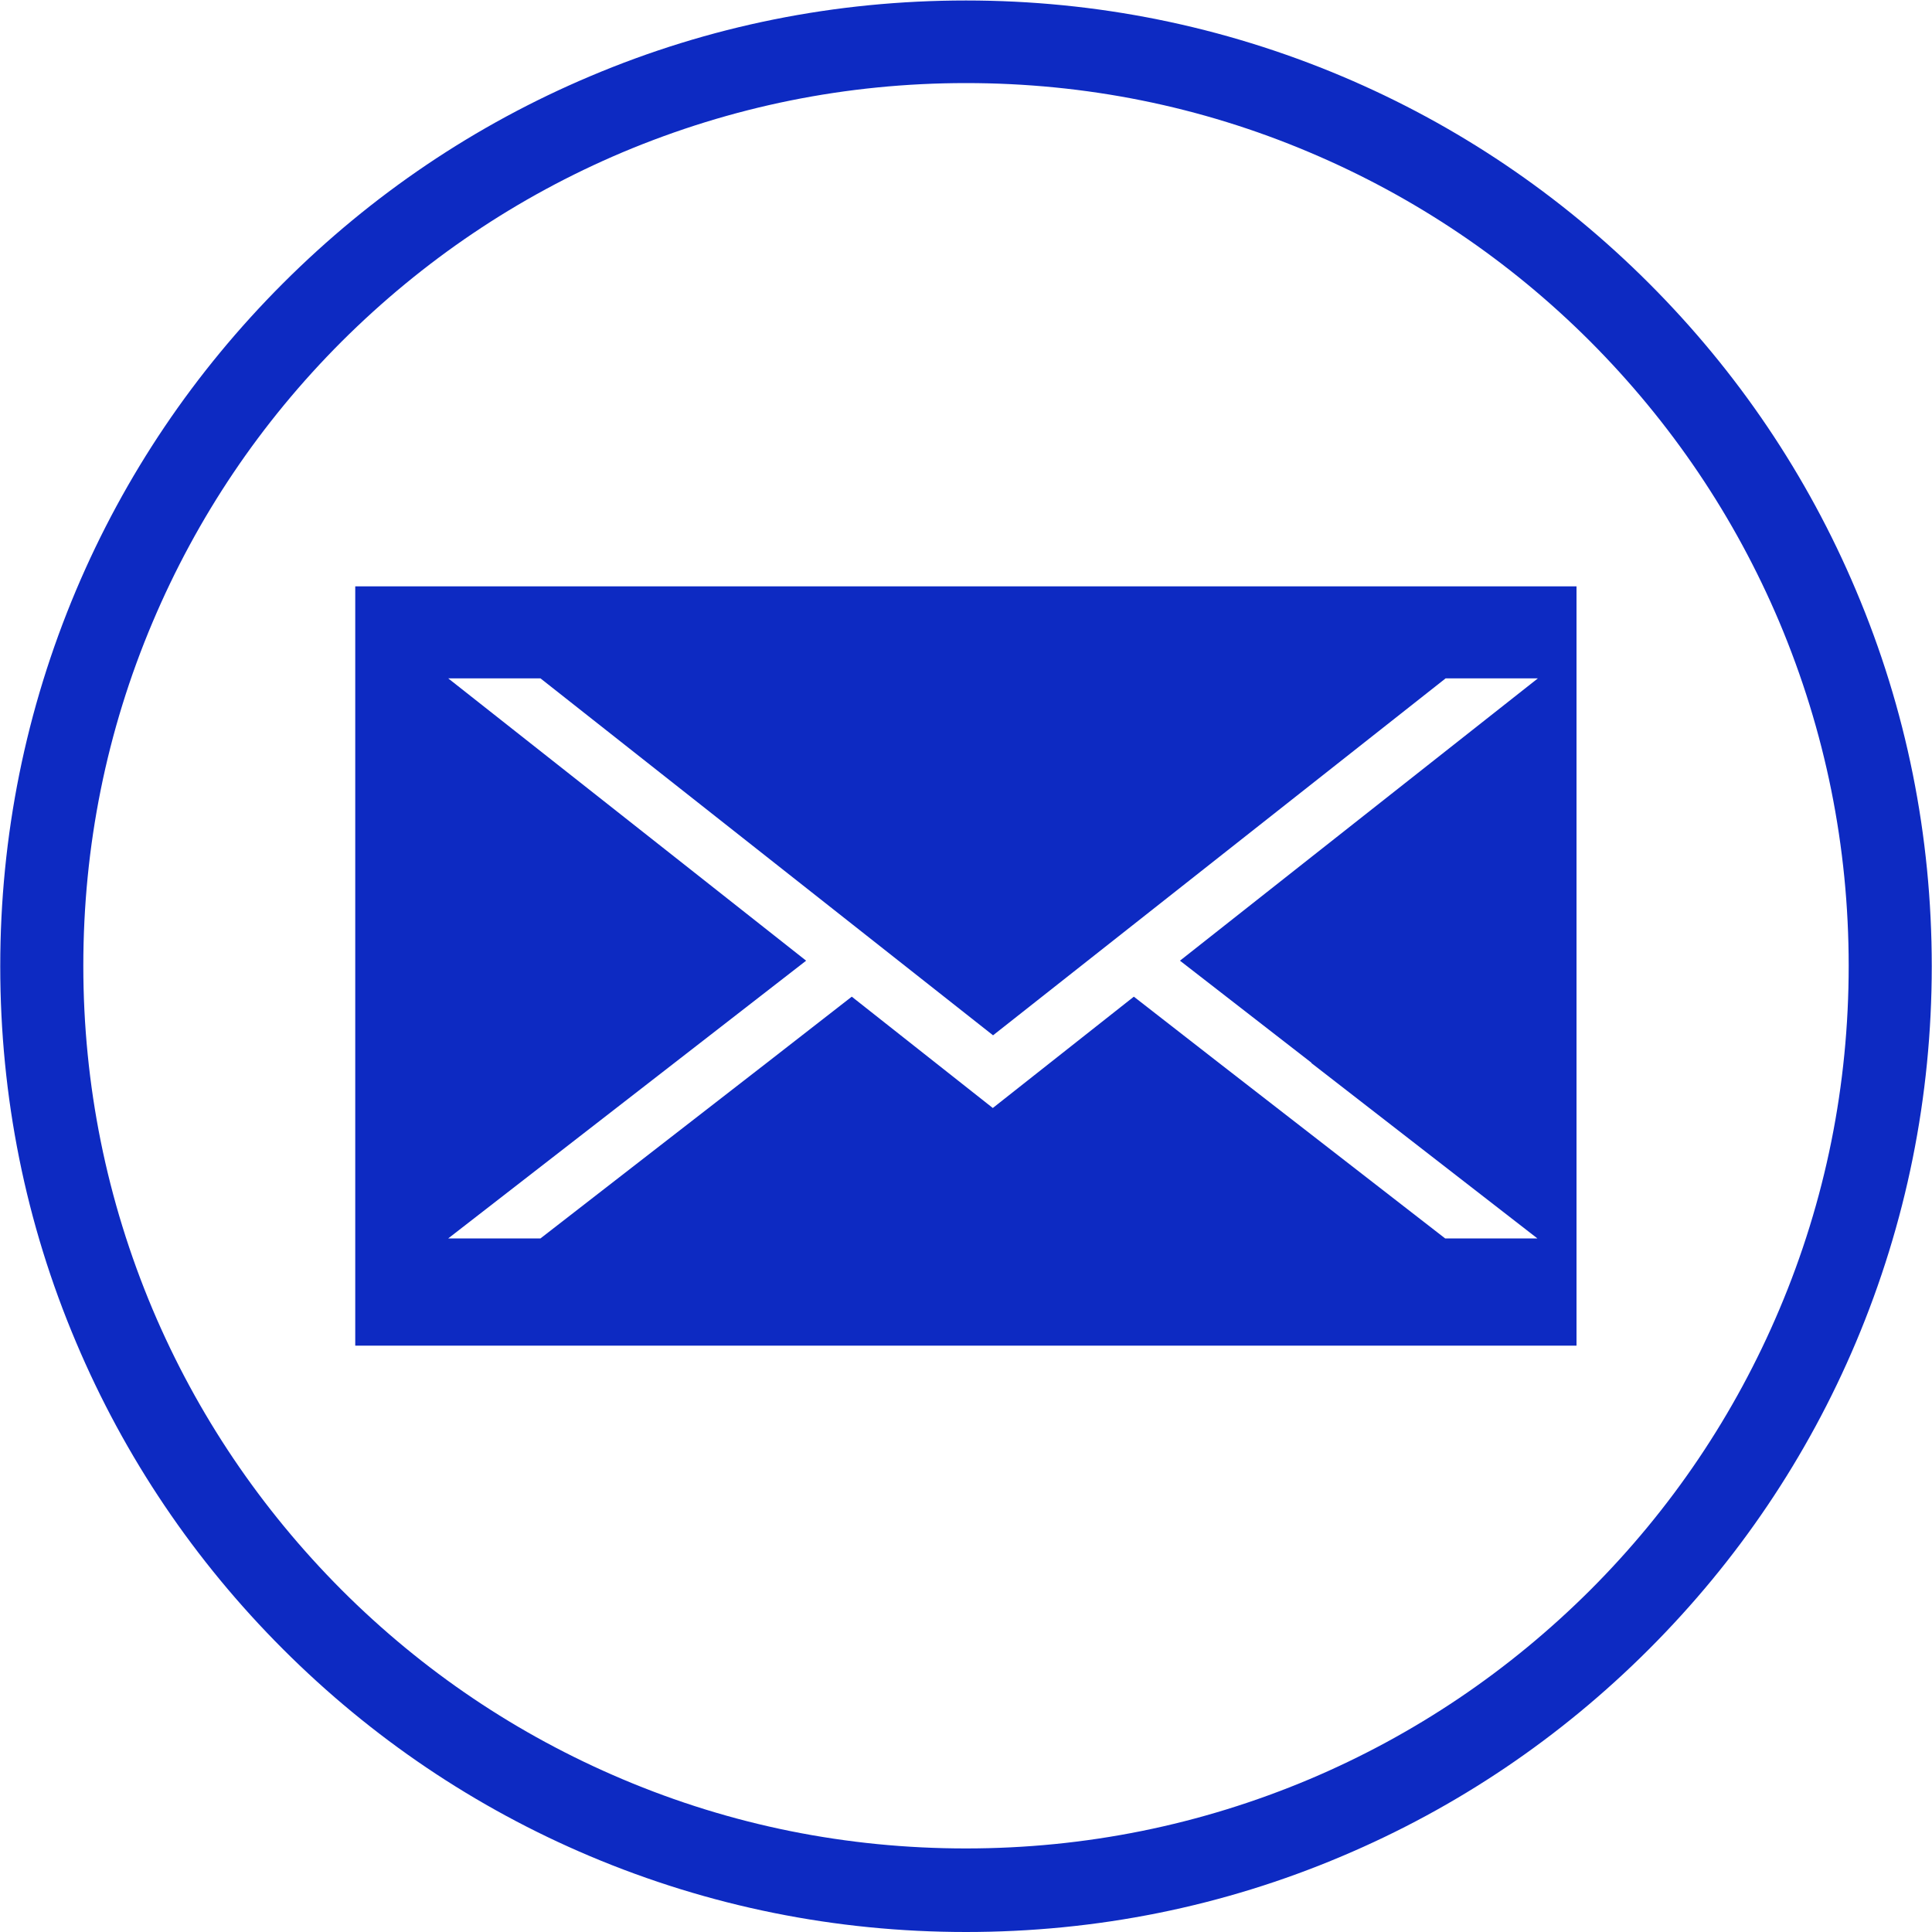
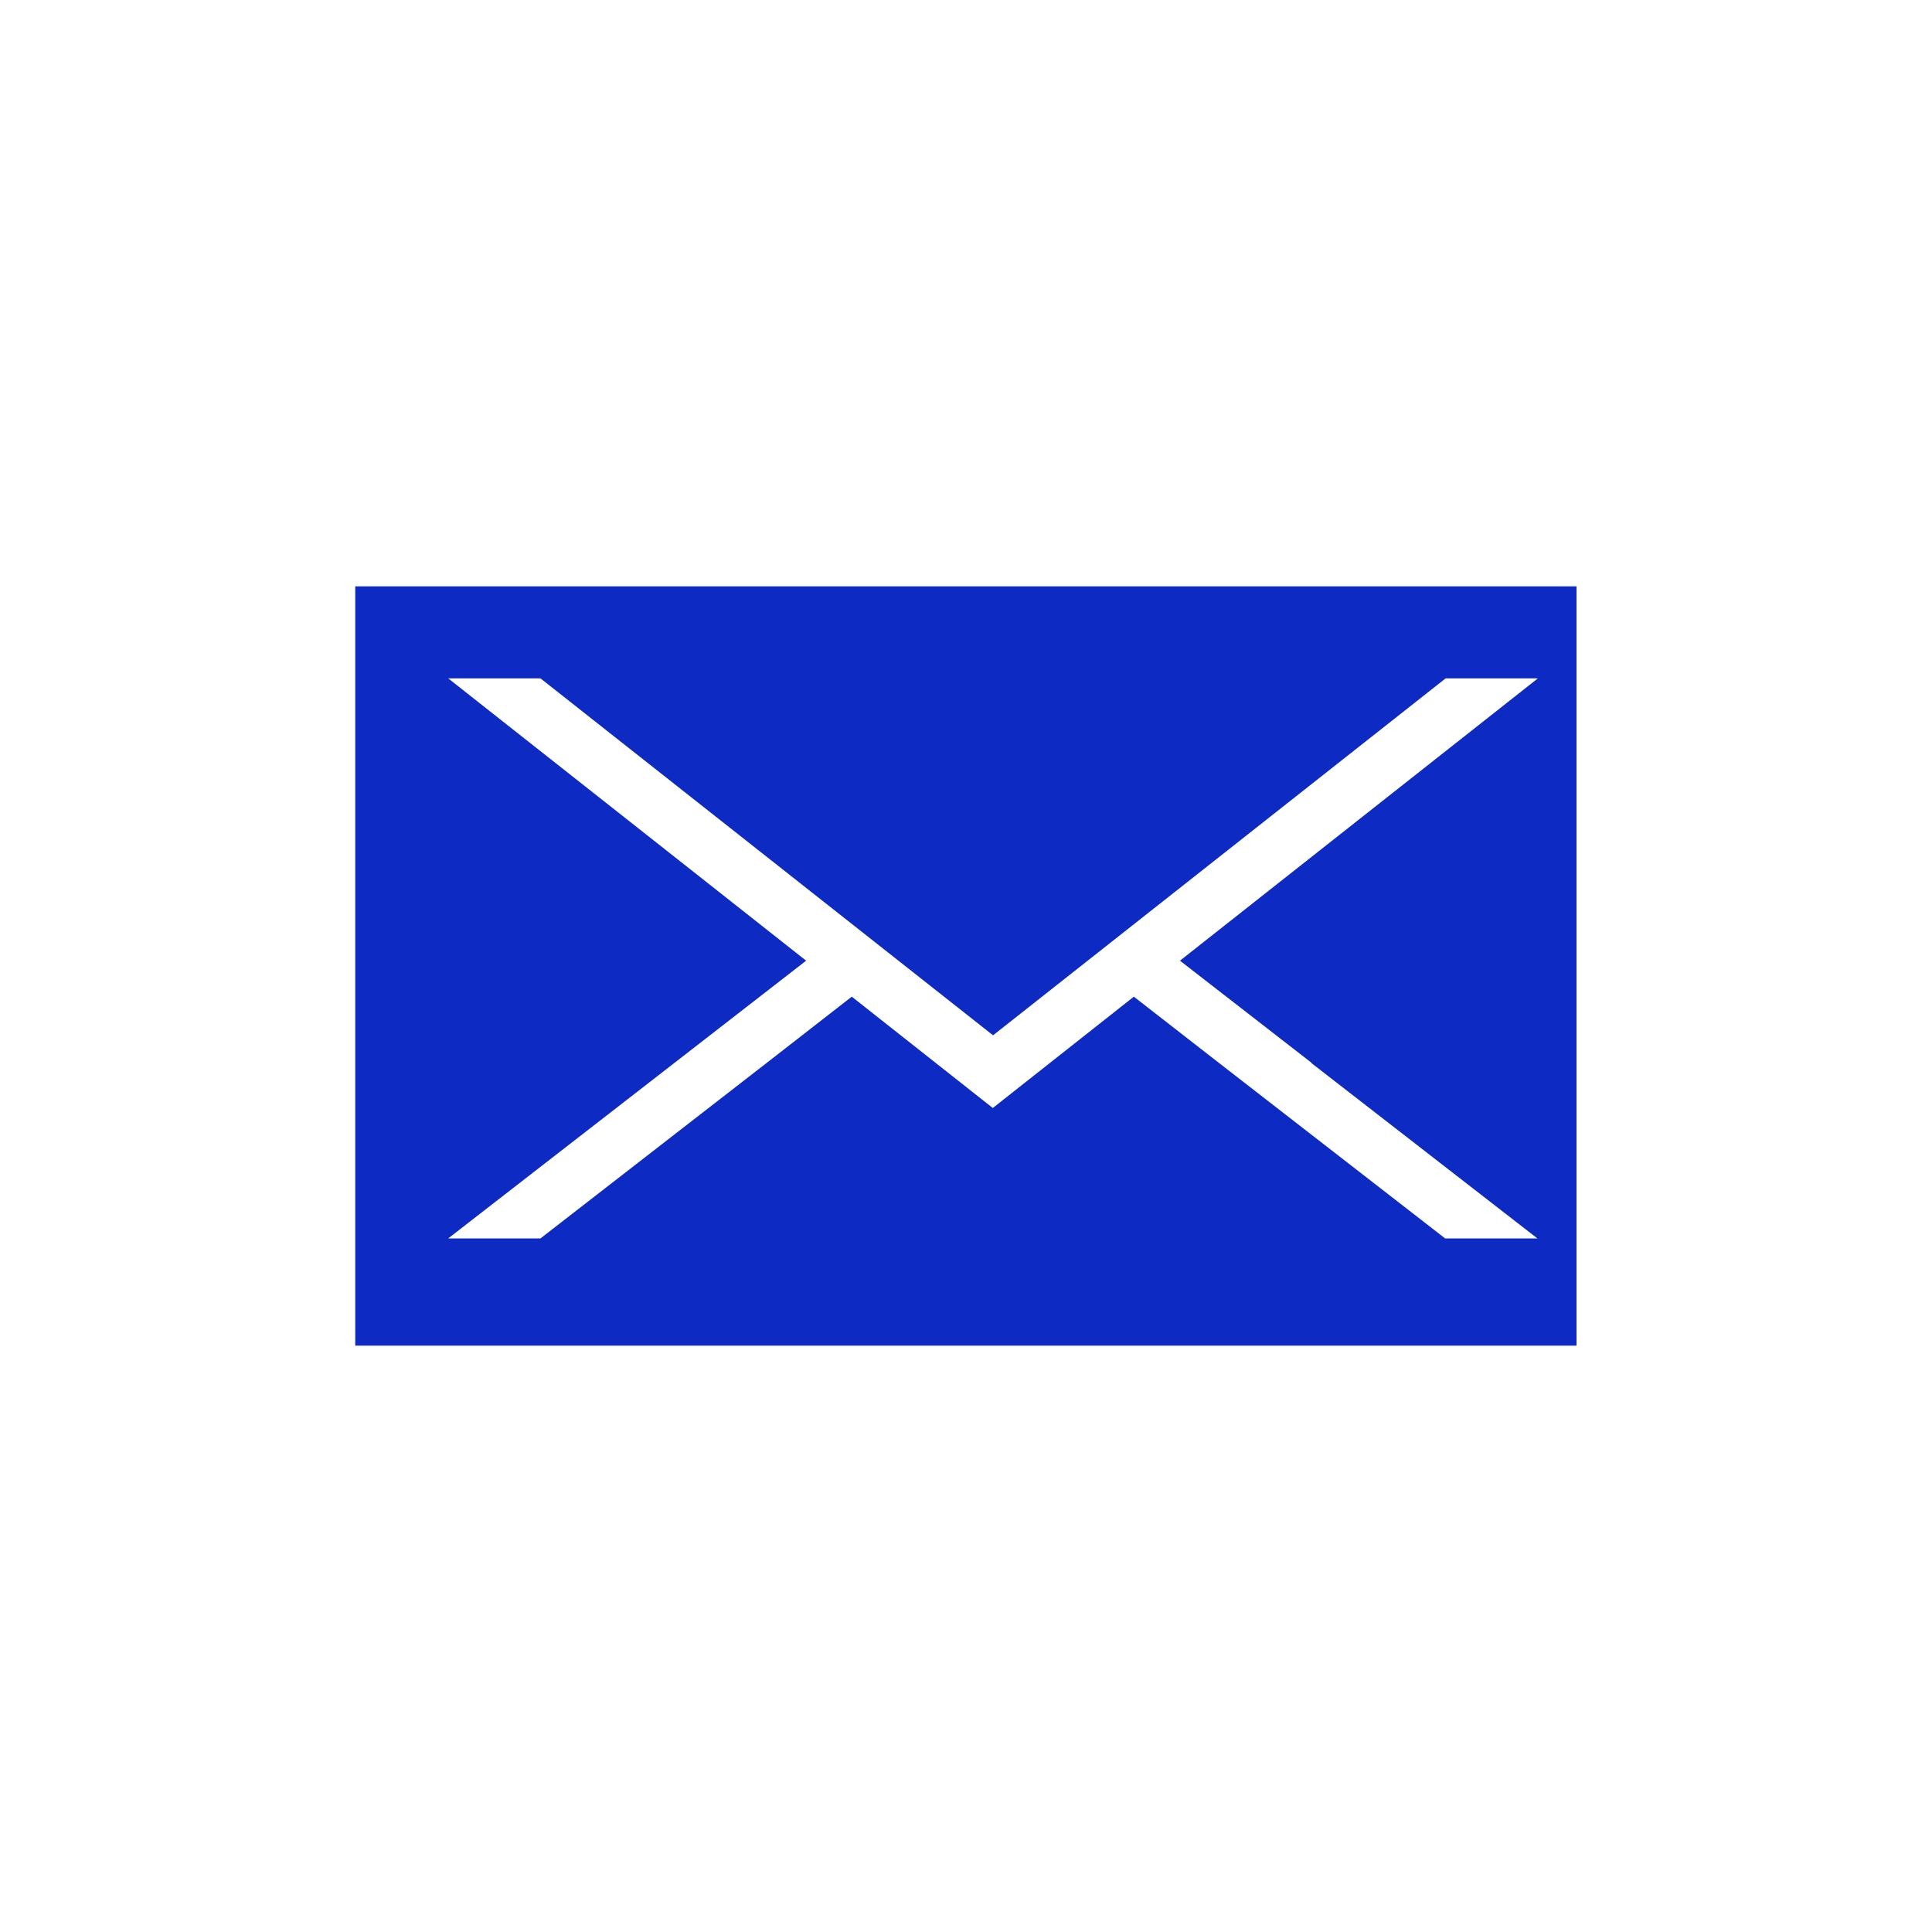
<svg xmlns="http://www.w3.org/2000/svg" id="_レイヤー_2" viewBox="0 0 80 80">
  <defs>
    <style>.cls-1{fill:#0d2ac2;}</style>
  </defs>
  <g id="_デザイン_">
-     <path id="Circle" class="cls-1" d="M40,80c-5.4,0-10.64-1.06-15.57-3.14-4.76-2.01-9.04-4.9-12.71-8.57-3.67-3.67-6.56-7.95-8.57-12.71-2.09-4.93-3.14-10.17-3.14-15.57s1.06-10.64,3.14-15.57c2.01-4.76,4.9-9.04,8.57-12.71,3.67-3.67,7.95-6.56,12.71-8.57,4.93-2.09,10.17-3.14,15.57-3.14s10.64,1.06,15.57,3.14c4.76,2.01,9.04,4.9,12.71,8.57,3.67,3.67,6.56,7.95,8.57,12.71,2.09,4.93,3.14,10.17,3.14,15.57s-1.06,10.64-3.14,15.57c-2.01,4.76-4.9,9.04-8.57,12.71-3.67,3.67-7.95,6.56-12.71,8.57-4.93,2.09-10.17,3.14-15.57,3.14ZM40,3.44c-4.94,0-9.72.97-14.23,2.87-4.35,1.84-8.26,4.48-11.62,7.83-3.36,3.36-5.99,7.27-7.83,11.62-1.91,4.51-2.87,9.29-2.87,14.23s.97,9.72,2.87,14.23c1.84,4.35,4.48,8.26,7.83,11.62,3.36,3.36,7.27,5.99,11.62,7.83,4.51,1.91,9.29,2.87,14.23,2.87s9.72-.97,14.23-2.87c4.35-1.84,8.26-4.48,11.62-7.83,3.36-3.36,5.99-7.27,7.83-11.62,1.91-4.51,2.87-9.29,2.87-14.23s-.97-9.72-2.87-14.23c-1.84-4.35-4.48-8.26-7.83-11.62-3.36-3.36-7.27-5.99-11.62-7.83-4.51-1.91-9.29-2.87-14.23-2.87Z" />
    <path id="Mail" class="cls-1" d="M14.71,24.28v31.44s50.57,0,50.57,0v-31.44s-50.57,0-50.57,0ZM54.29,44.01l9.37,7.27h-3.82s-9.37-7.27-9.37-7.27l-3.52-2.74-5.84,4.61-5.84-4.61-3.52,2.74-9.37,7.27h-3.82s9.37-7.27,9.37-7.27l5.45-4.23-5.45-4.3-9.37-7.39h3.82s9.37,7.39,9.37,7.39l9.37,7.39,9.37-7.39,9.37-7.39h3.82s-9.37,7.39-9.37,7.39l-5.45,4.3,5.45,4.23Z" />
  </g>
</svg>